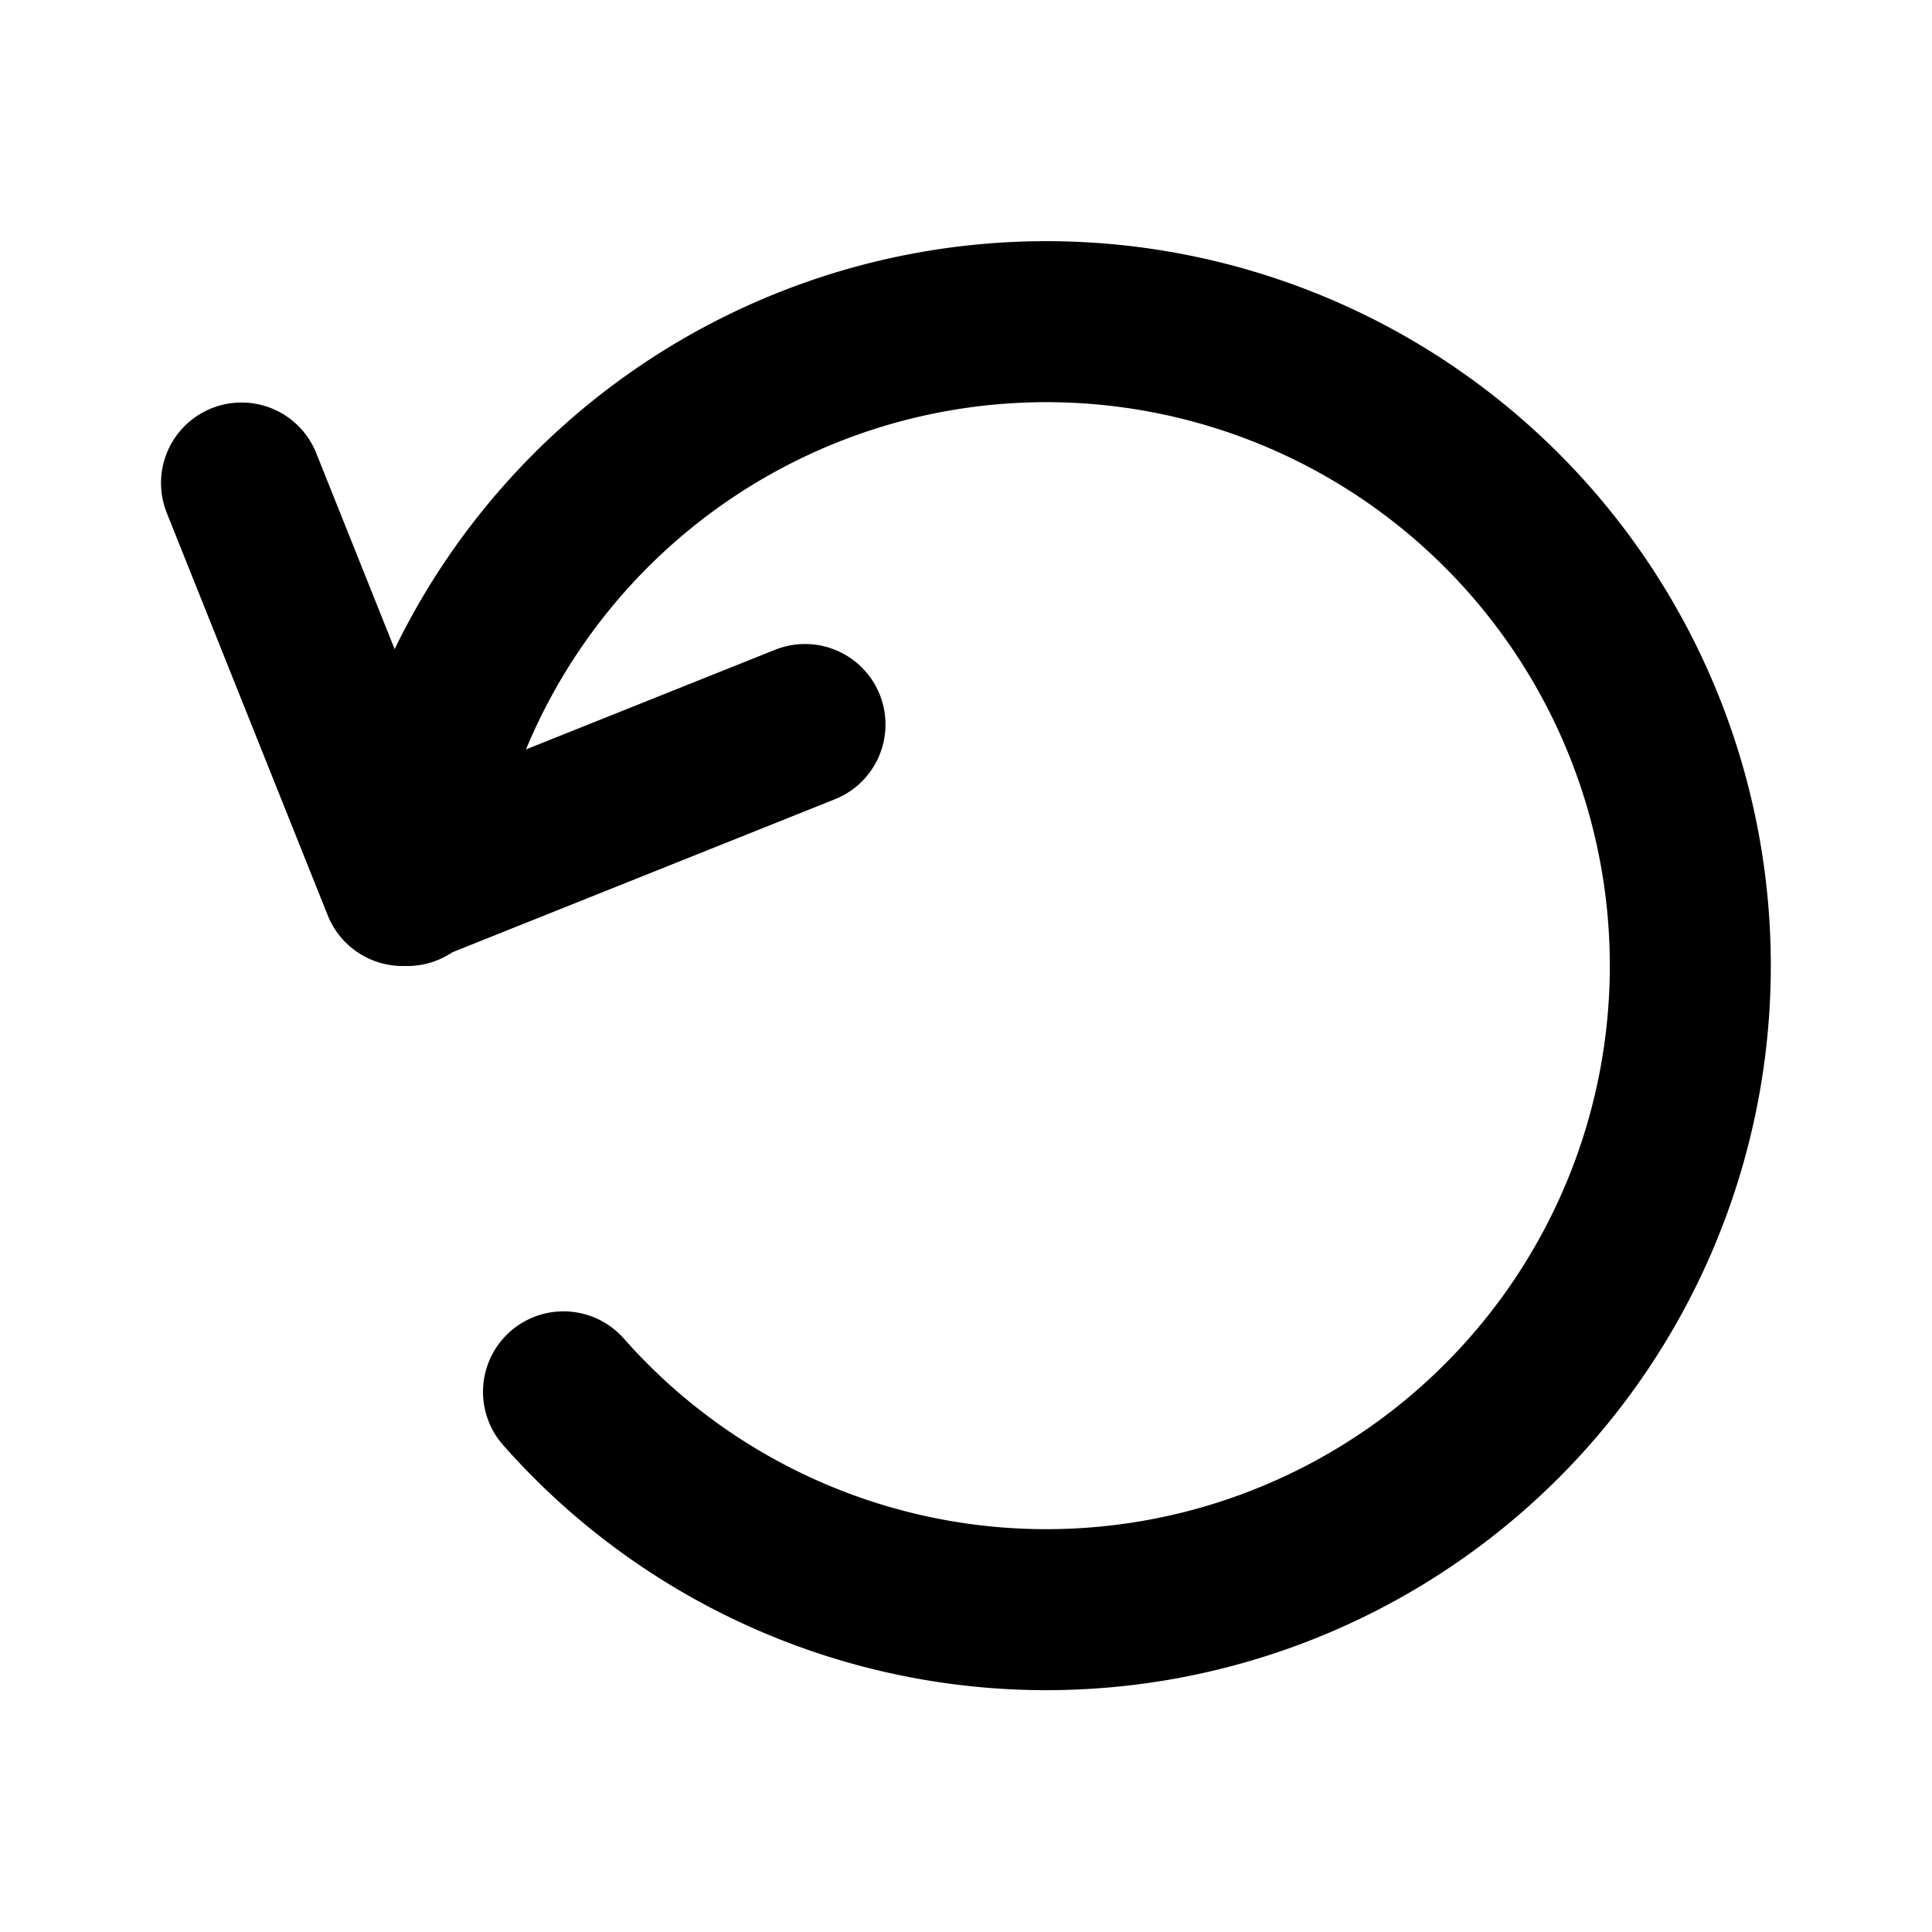
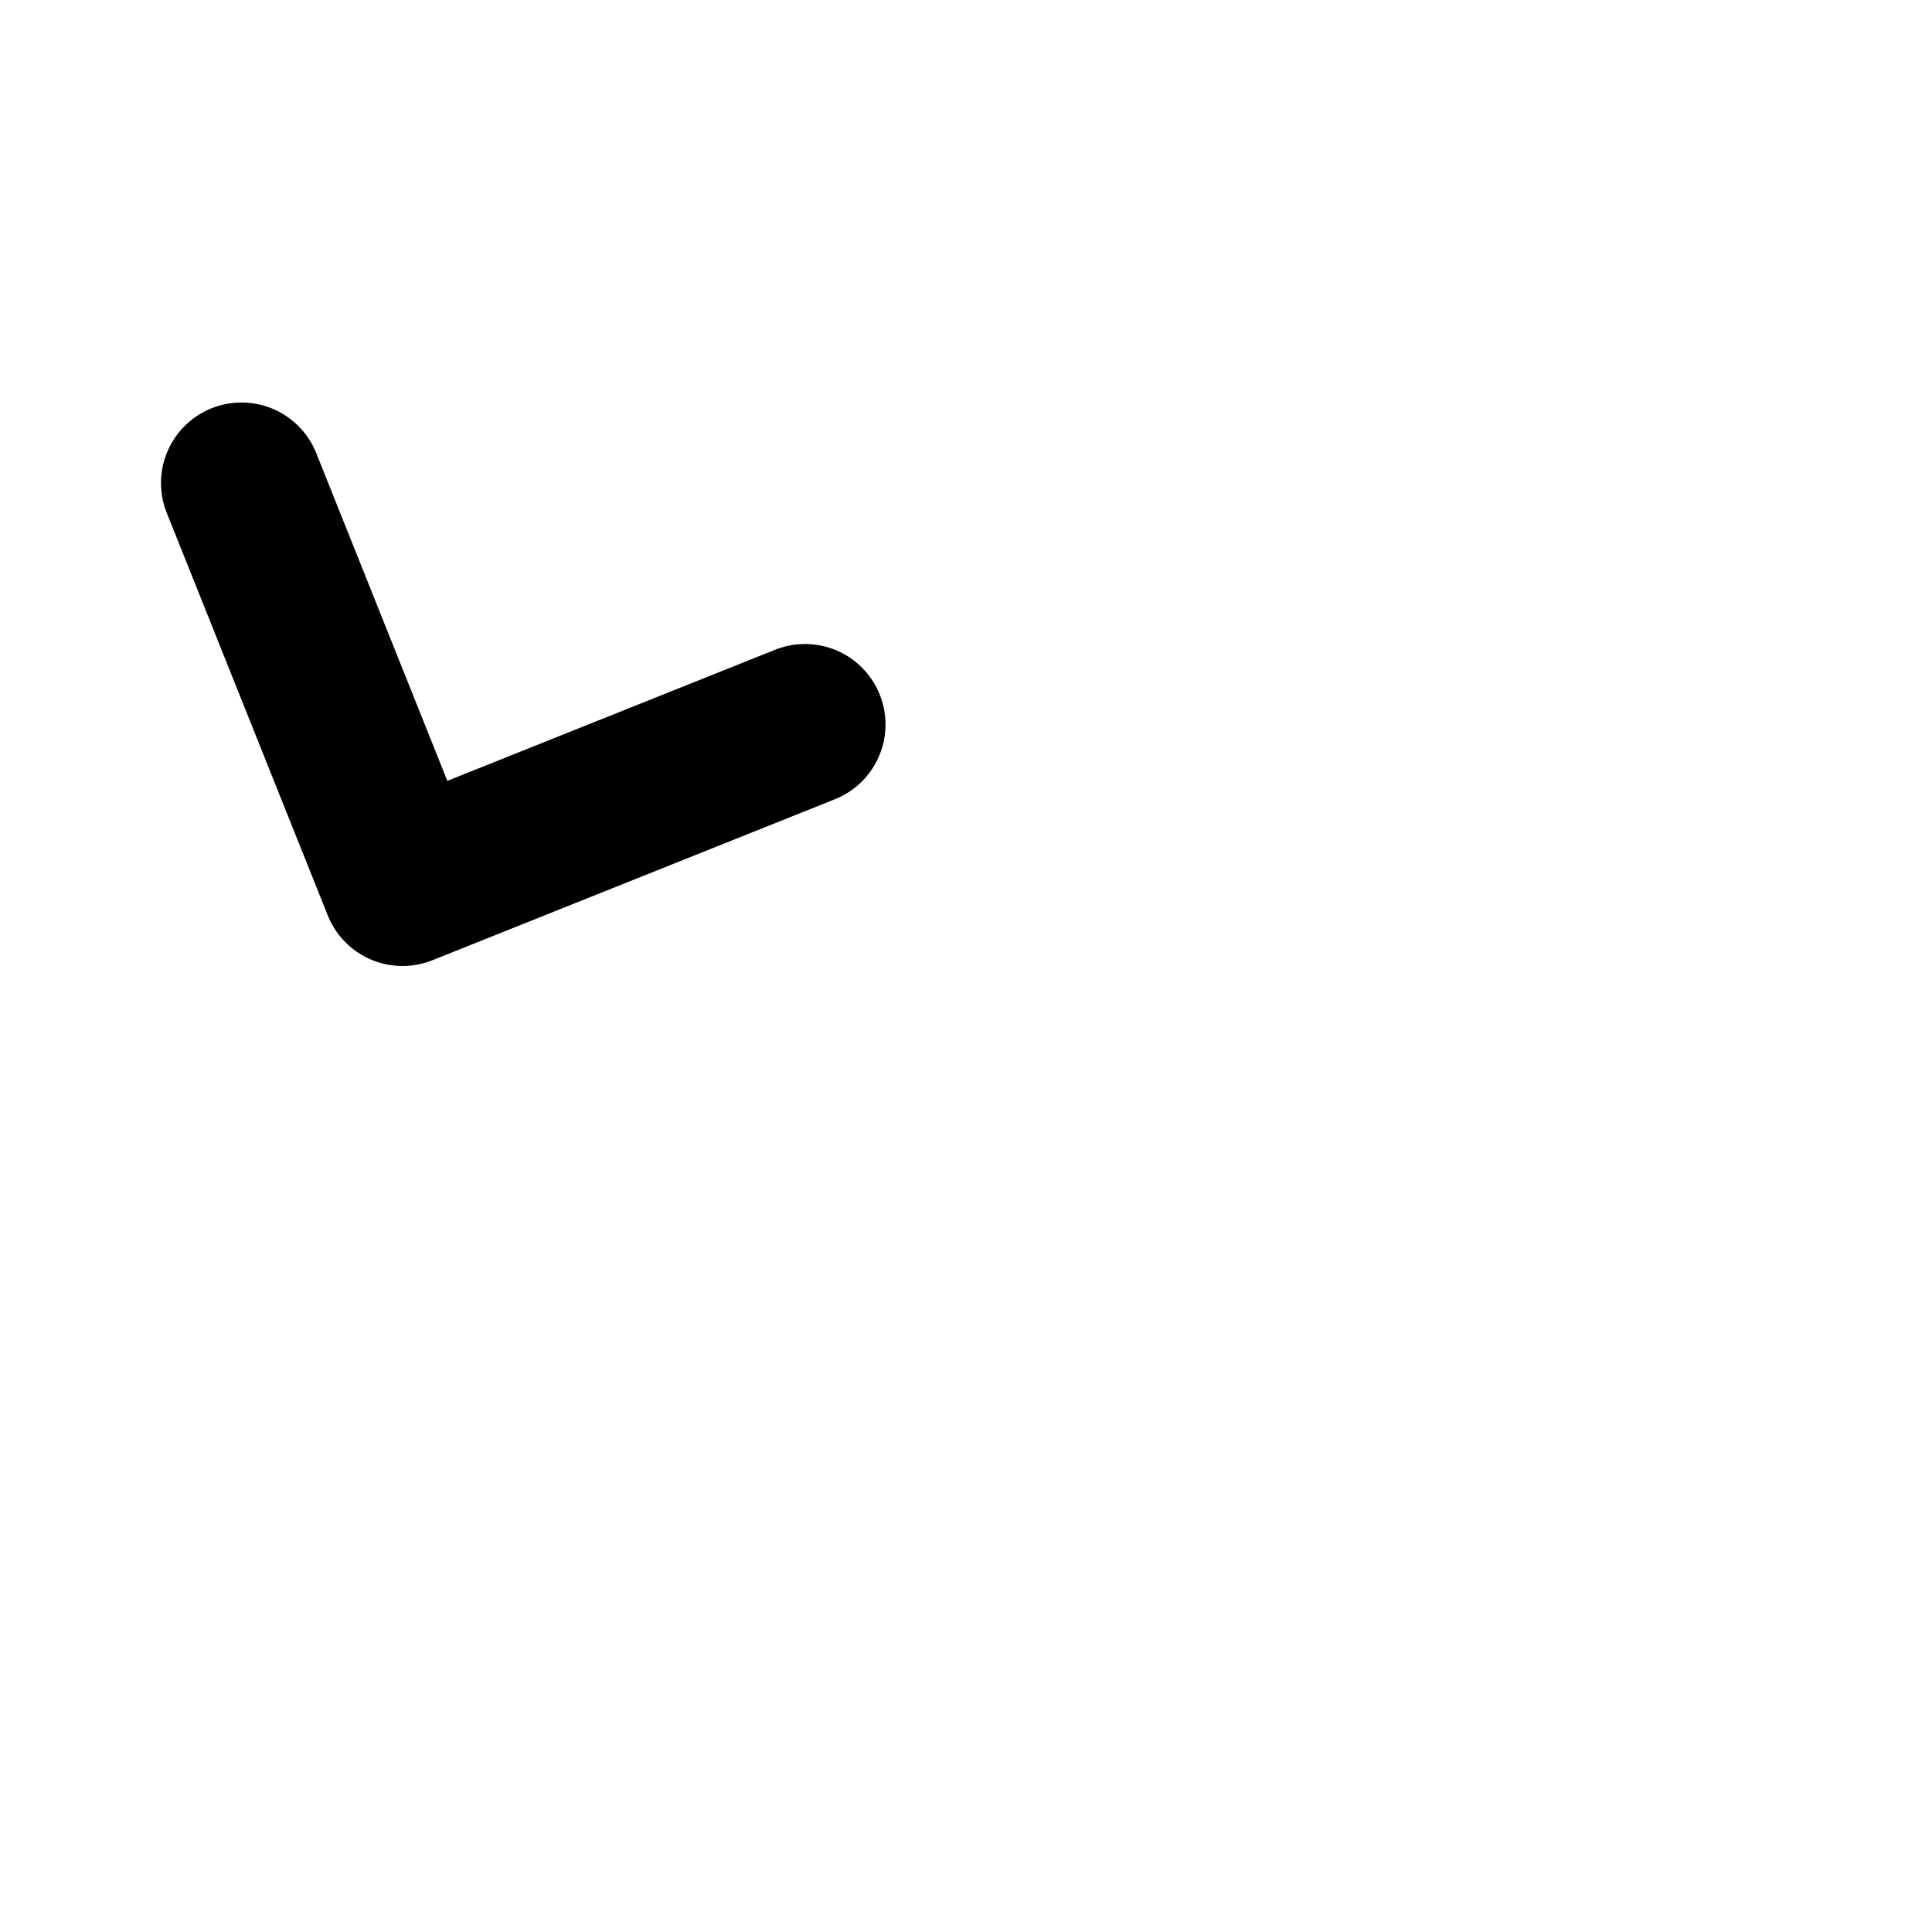
<svg xmlns="http://www.w3.org/2000/svg" fill="#000000" width="800px" height="800px" viewBox="0 0 24 24" id="rotate-left" data-name="Flat Line" class="icon flat-line">
-   <path id="primary" d="M7,17.29A8,8,0,1,0,5.06,11" style="fill: none; stroke: rgb(0, 0, 0); stroke-linecap: round; stroke-linejoin: round; stroke-width: 2;" />
  <polyline id="primary-2" data-name="primary" points="3 6 5 11 10 9" style="fill: none; stroke: rgb(0, 0, 0); stroke-linecap: round; stroke-linejoin: round; stroke-width: 2;" />
</svg>